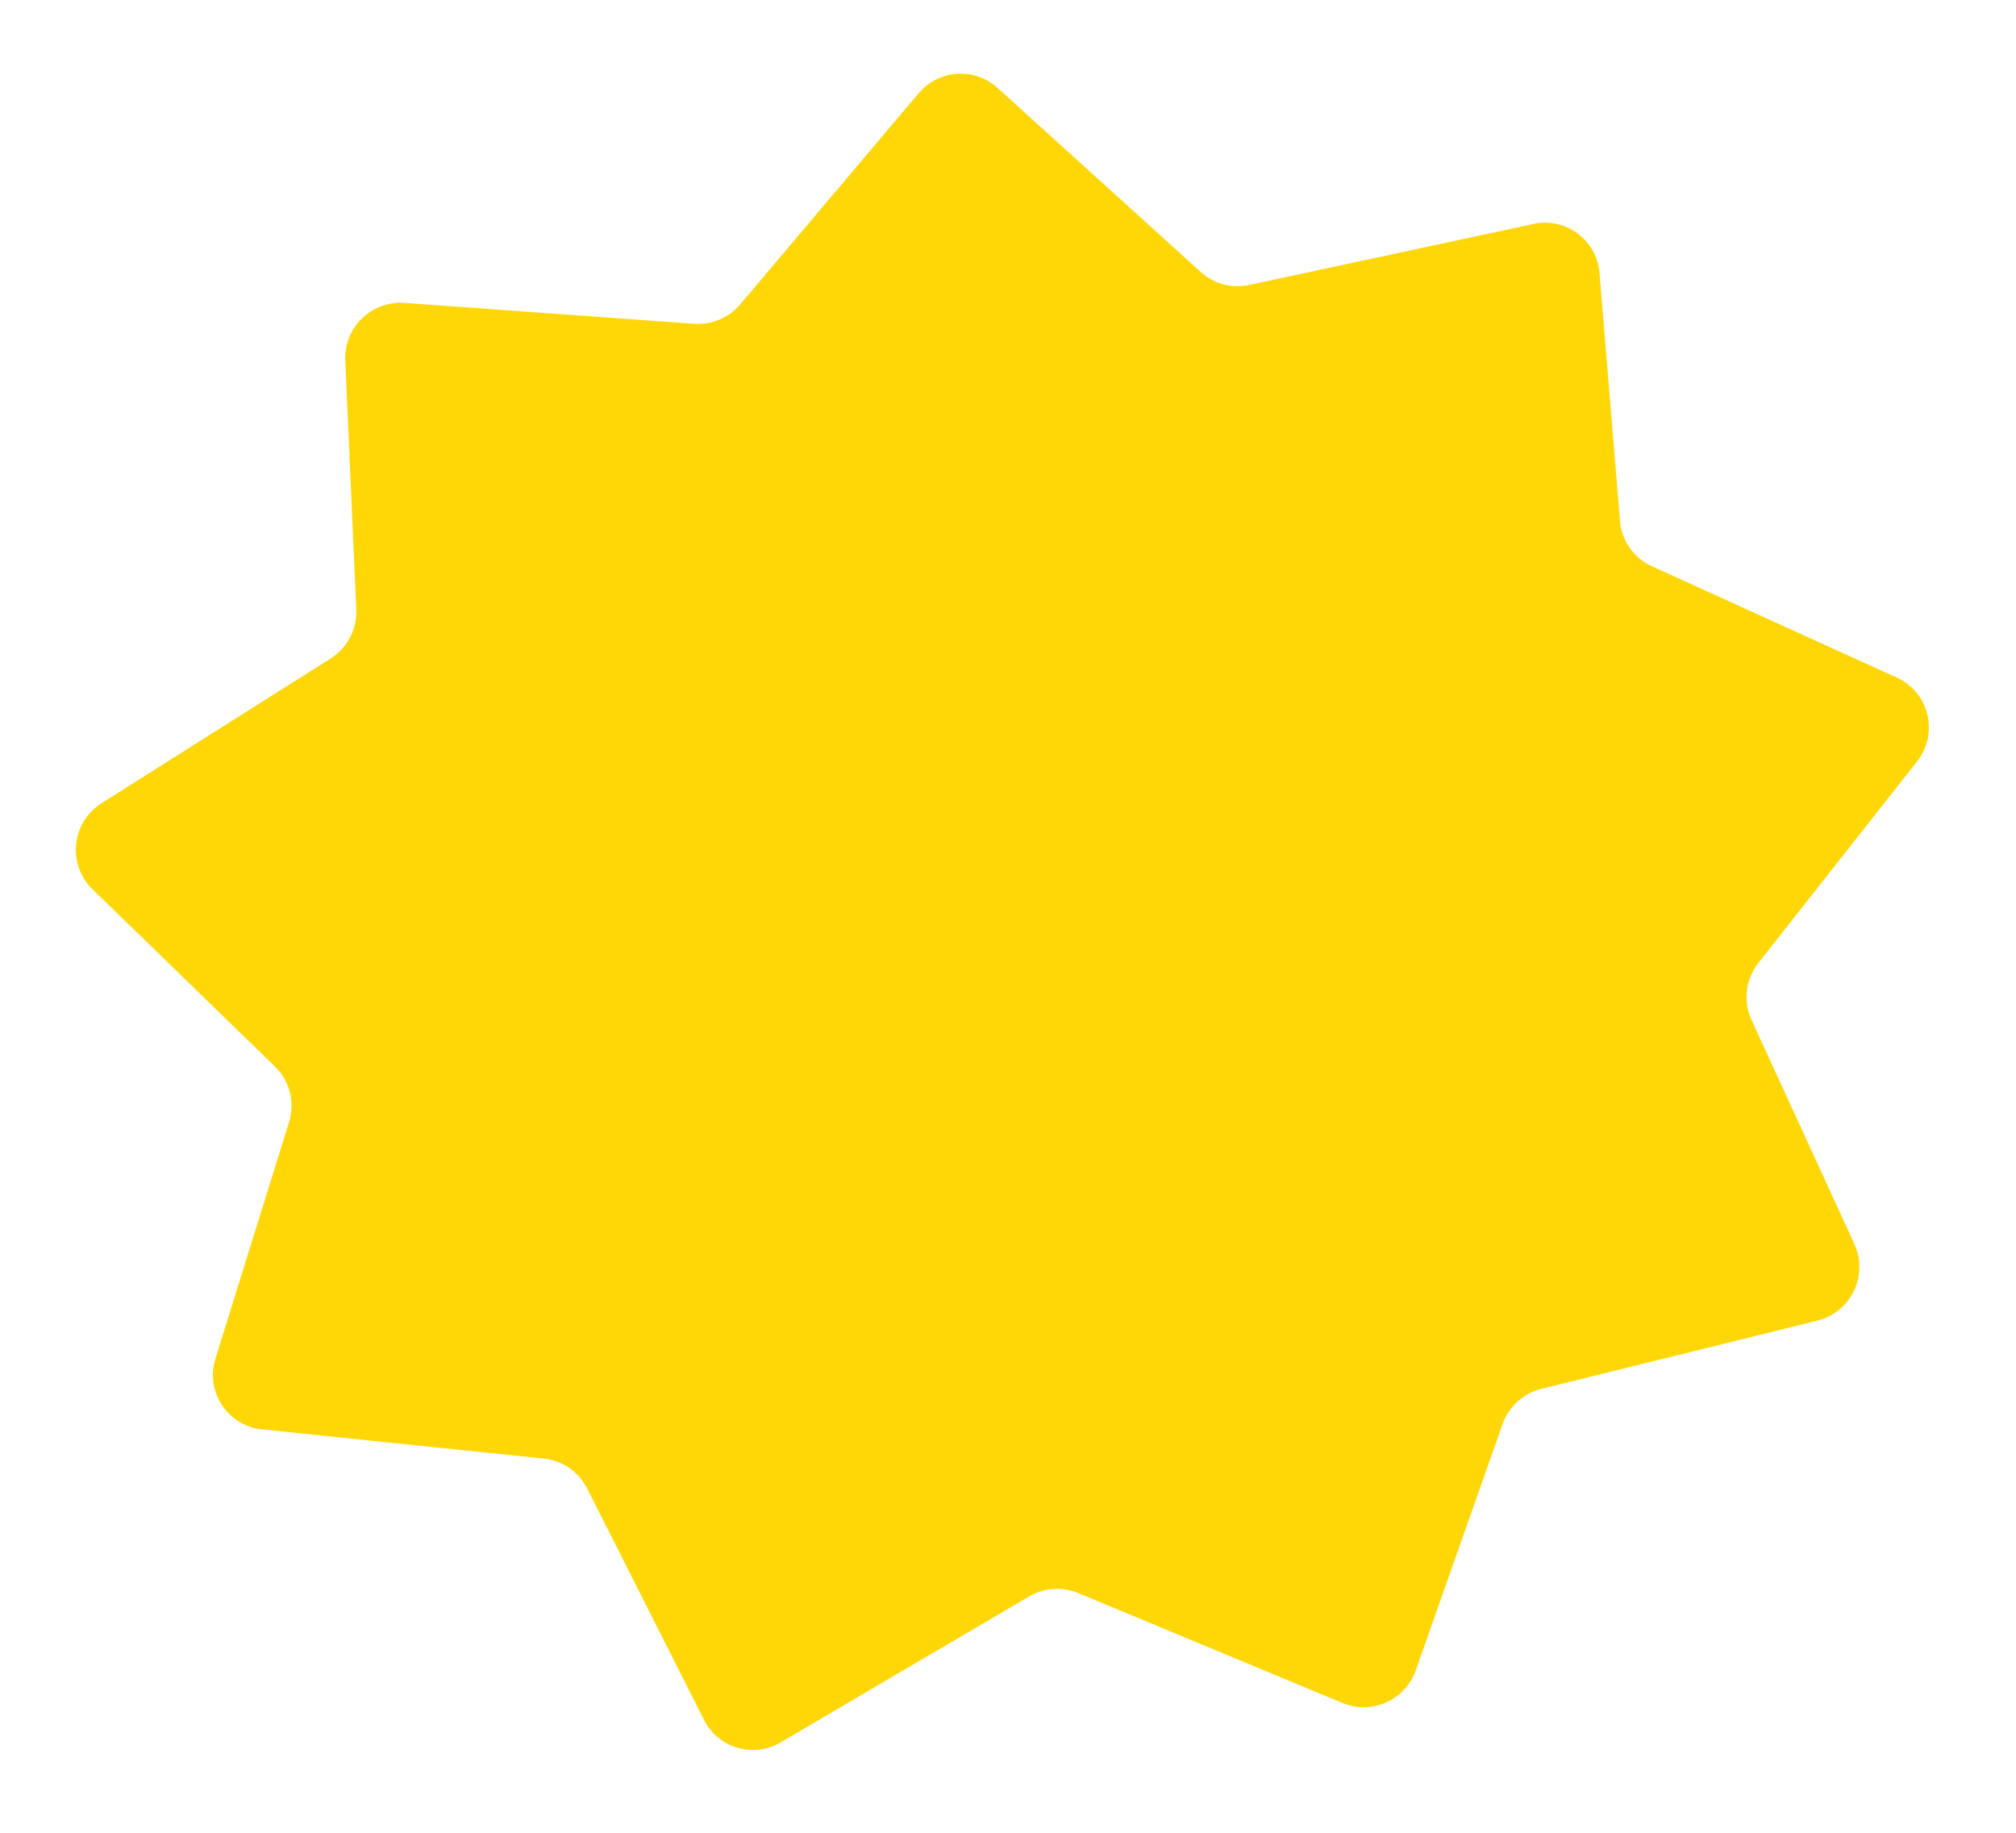
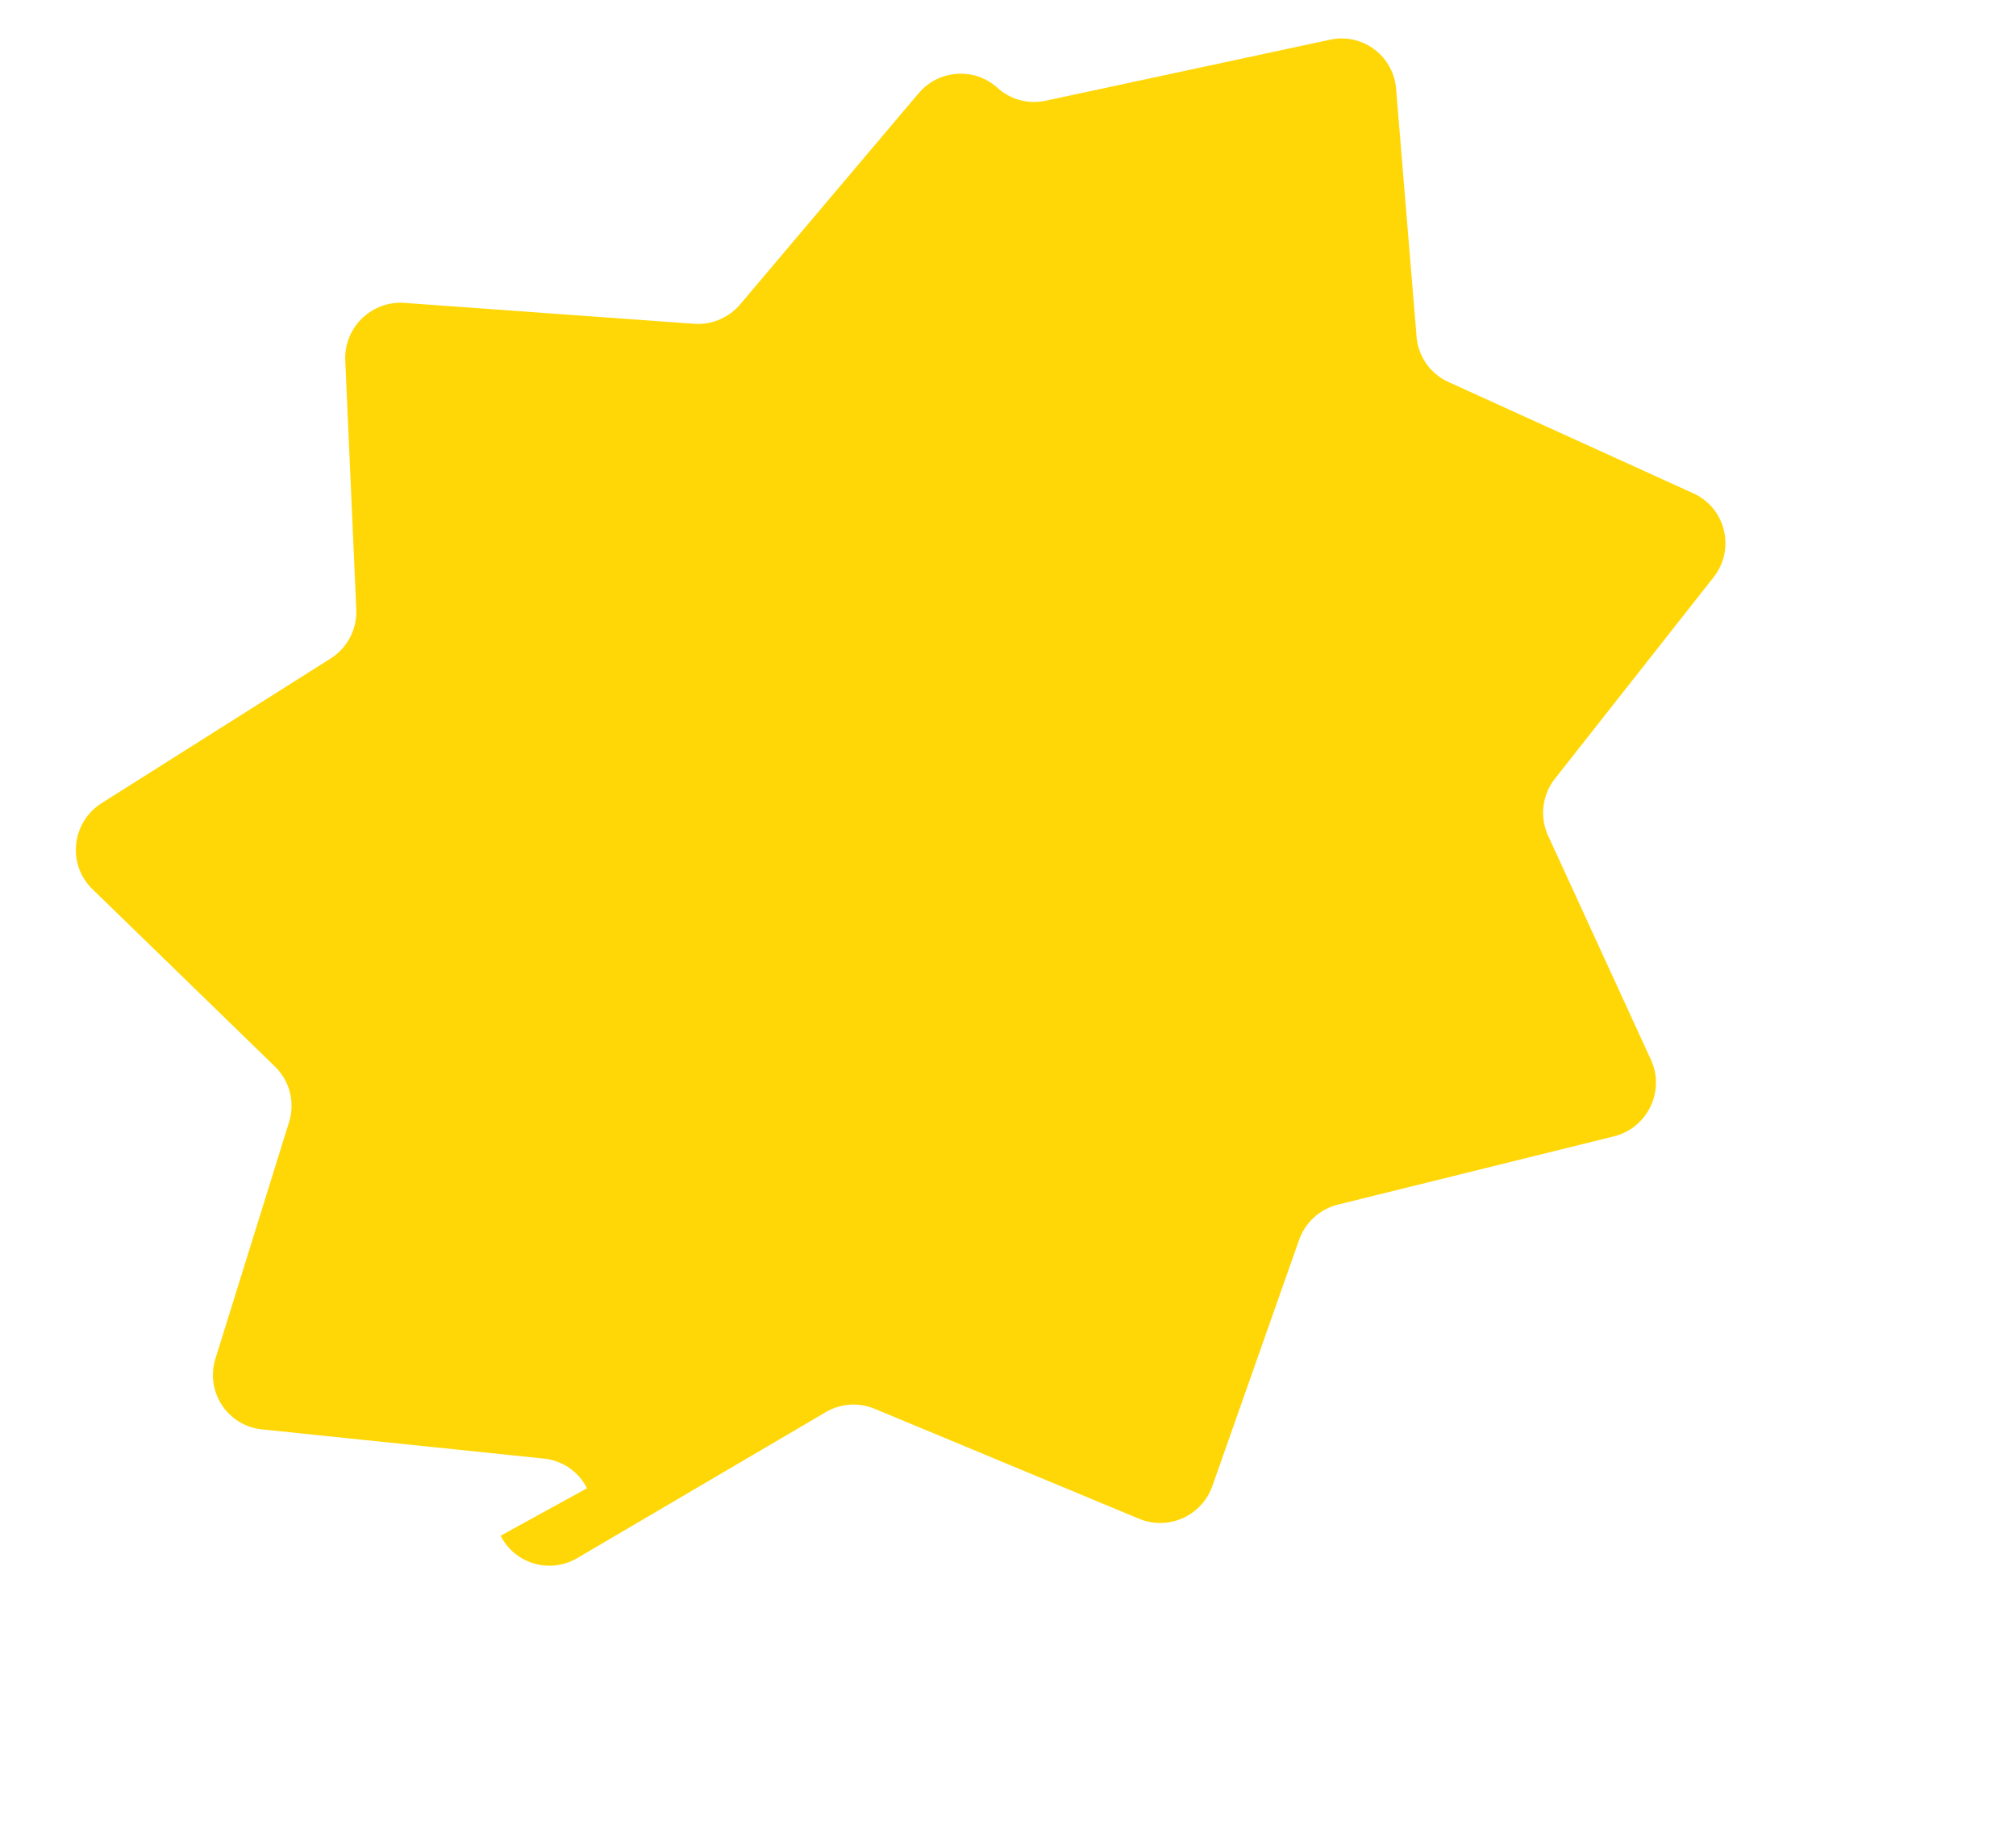
<svg xmlns="http://www.w3.org/2000/svg" width="110" height="100" fill="none">
  <g filter="url(#a)">
-     <path d="M50.121 1.093c1.1-1.3 3.05-1.437 4.304-.301l11.1 10.053c.71.644 1.69.906 2.63.704l15.52-3.33a2.978 2.978 0 0 1 3.599 2.668l1.12 13.538a2.977 2.977 0 0 0 1.734 2.468l13.371 6.079c1.765.802 2.303 3.05 1.096 4.582l-8.648 10.981a3.01 3.01 0 0 0-.376 3.116l5.61 12.225c.786 1.713-.189 3.727-2.024 4.18l-15.05 3.722a3.026 3.026 0 0 0-2.125 1.93l-4.73 13.423c-.575 1.632-2.402 2.451-3.993 1.79l-14.438-6.003a3 3 0 0 0-2.67.187l-13.552 7.96a2.985 2.985 0 0 1-4.184-1.22L32.03 77.202a2.975 2.975 0 0 0-2.35-1.618L14.291 73.99a2.981 2.981 0 0 1-2.535-3.862L15.77 57.23a2.99 2.99 0 0 0-.766-3.036l-9.961-9.68c-1.39-1.35-1.141-3.654.506-4.695l12.485-7.886a3.023 3.023 0 0 0 1.406-2.687l-.601-13.574a3.022 3.022 0 0 1 3.23-3.146l15.802 1.14a3.016 3.016 0 0 0 2.519-1.064l9.73-11.51Z" fill="#FFD707" />
+     <path d="M50.121 1.093c1.1-1.3 3.05-1.437 4.304-.301c.71.644 1.69.906 2.63.704l15.52-3.33a2.978 2.978 0 0 1 3.599 2.668l1.12 13.538a2.977 2.977 0 0 0 1.734 2.468l13.371 6.079c1.765.802 2.303 3.05 1.096 4.582l-8.648 10.981a3.01 3.01 0 0 0-.376 3.116l5.61 12.225c.786 1.713-.189 3.727-2.024 4.18l-15.05 3.722a3.026 3.026 0 0 0-2.125 1.93l-4.73 13.423c-.575 1.632-2.402 2.451-3.993 1.79l-14.438-6.003a3 3 0 0 0-2.67.187l-13.552 7.96a2.985 2.985 0 0 1-4.184-1.22L32.03 77.202a2.975 2.975 0 0 0-2.35-1.618L14.291 73.99a2.981 2.981 0 0 1-2.535-3.862L15.77 57.23a2.99 2.99 0 0 0-.766-3.036l-9.961-9.68c-1.39-1.35-1.141-3.654.506-4.695l12.485-7.886a3.023 3.023 0 0 0 1.406-2.687l-.601-13.574a3.022 3.022 0 0 1 3.23-3.146l15.802 1.14a3.016 3.016 0 0 0 2.519-1.064l9.73-11.51Z" fill="#FFD707" />
  </g>
  <defs>
    <filter id="a" x=".141" y=".021" width="109.104" height="99.459" filterUnits="userSpaceOnUse" color-interpolation-filters="sRGB">
      <feFlood flood-opacity="0" result="BackgroundImageFix" />
      <feColorMatrix in="SourceAlpha" values="0 0 0 0 0 0 0 0 0 0 0 0 0 0 0 0 0 0 127 0" result="hardAlpha" />
      <feOffset dy="4" />
      <feGaussianBlur stdDeviation="2" />
      <feComposite in2="hardAlpha" operator="out" />
      <feColorMatrix values="0 0 0 0 0 0 0 0 0 0 0 0 0 0 0 0 0 0 0.25 0" />
      <feBlend in2="BackgroundImageFix" result="effect1_dropShadow_47_191" />
      <feBlend in="SourceGraphic" in2="effect1_dropShadow_47_191" result="shape" />
    </filter>
  </defs>
</svg>